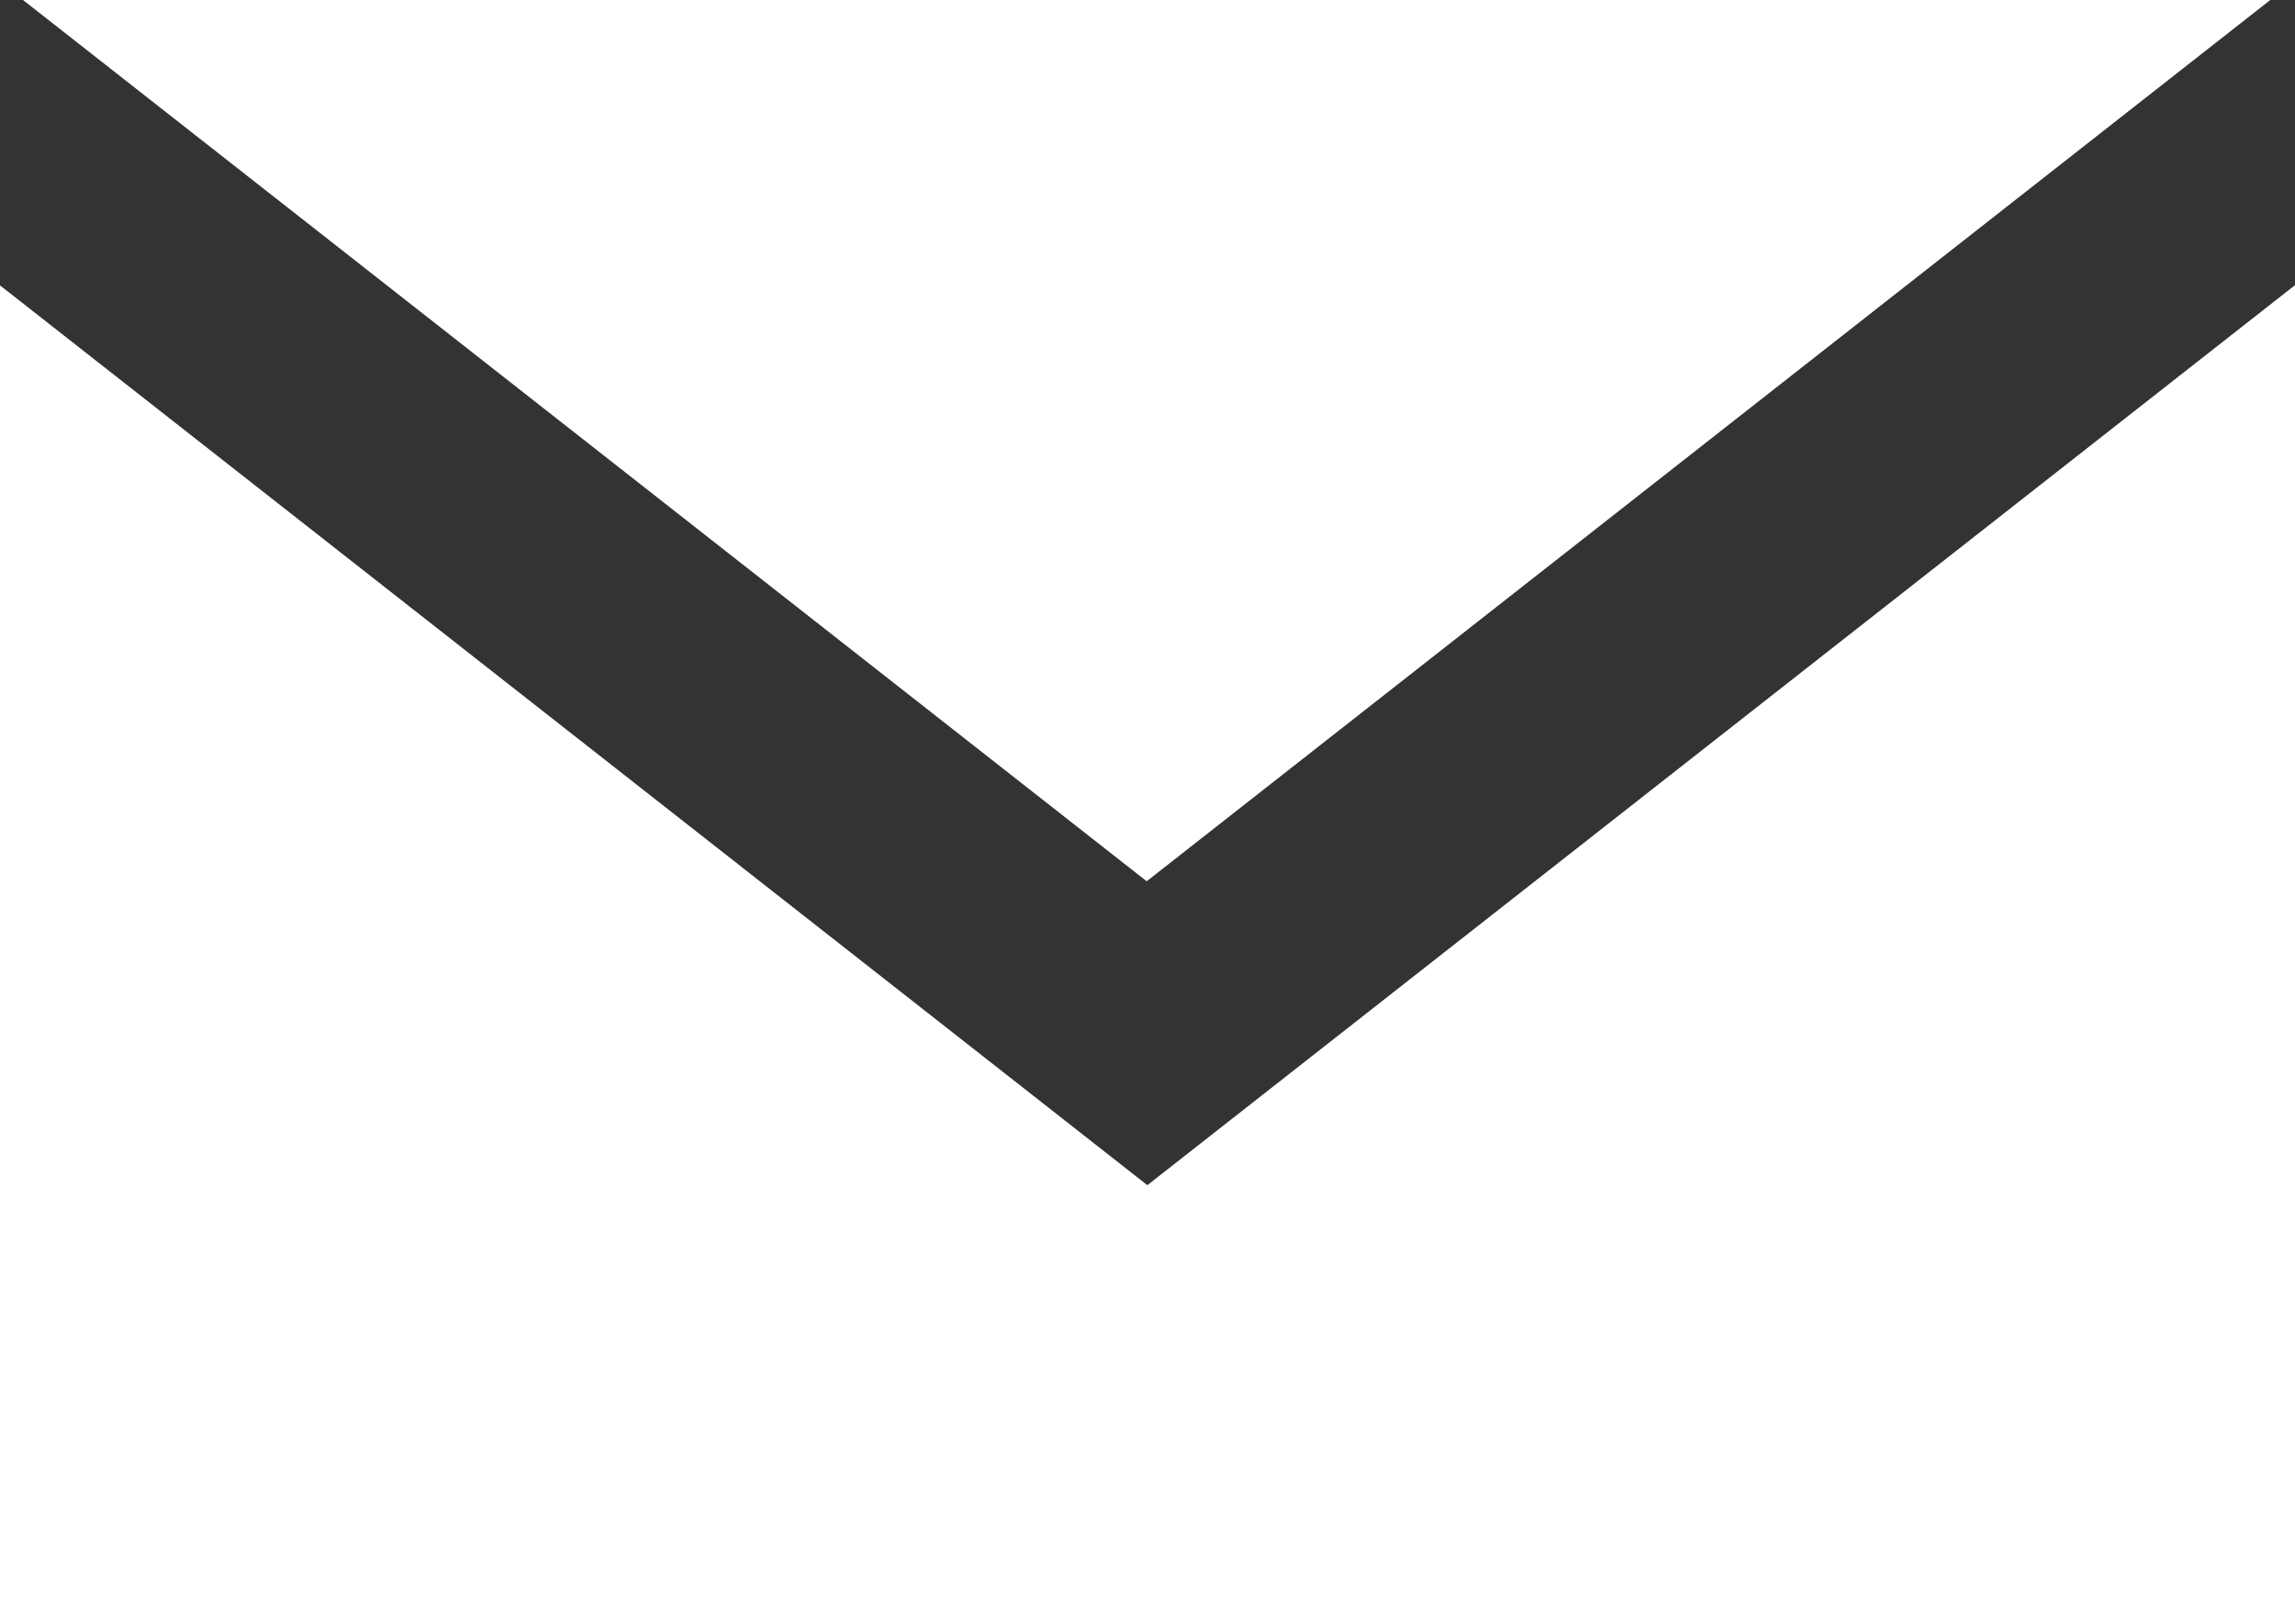
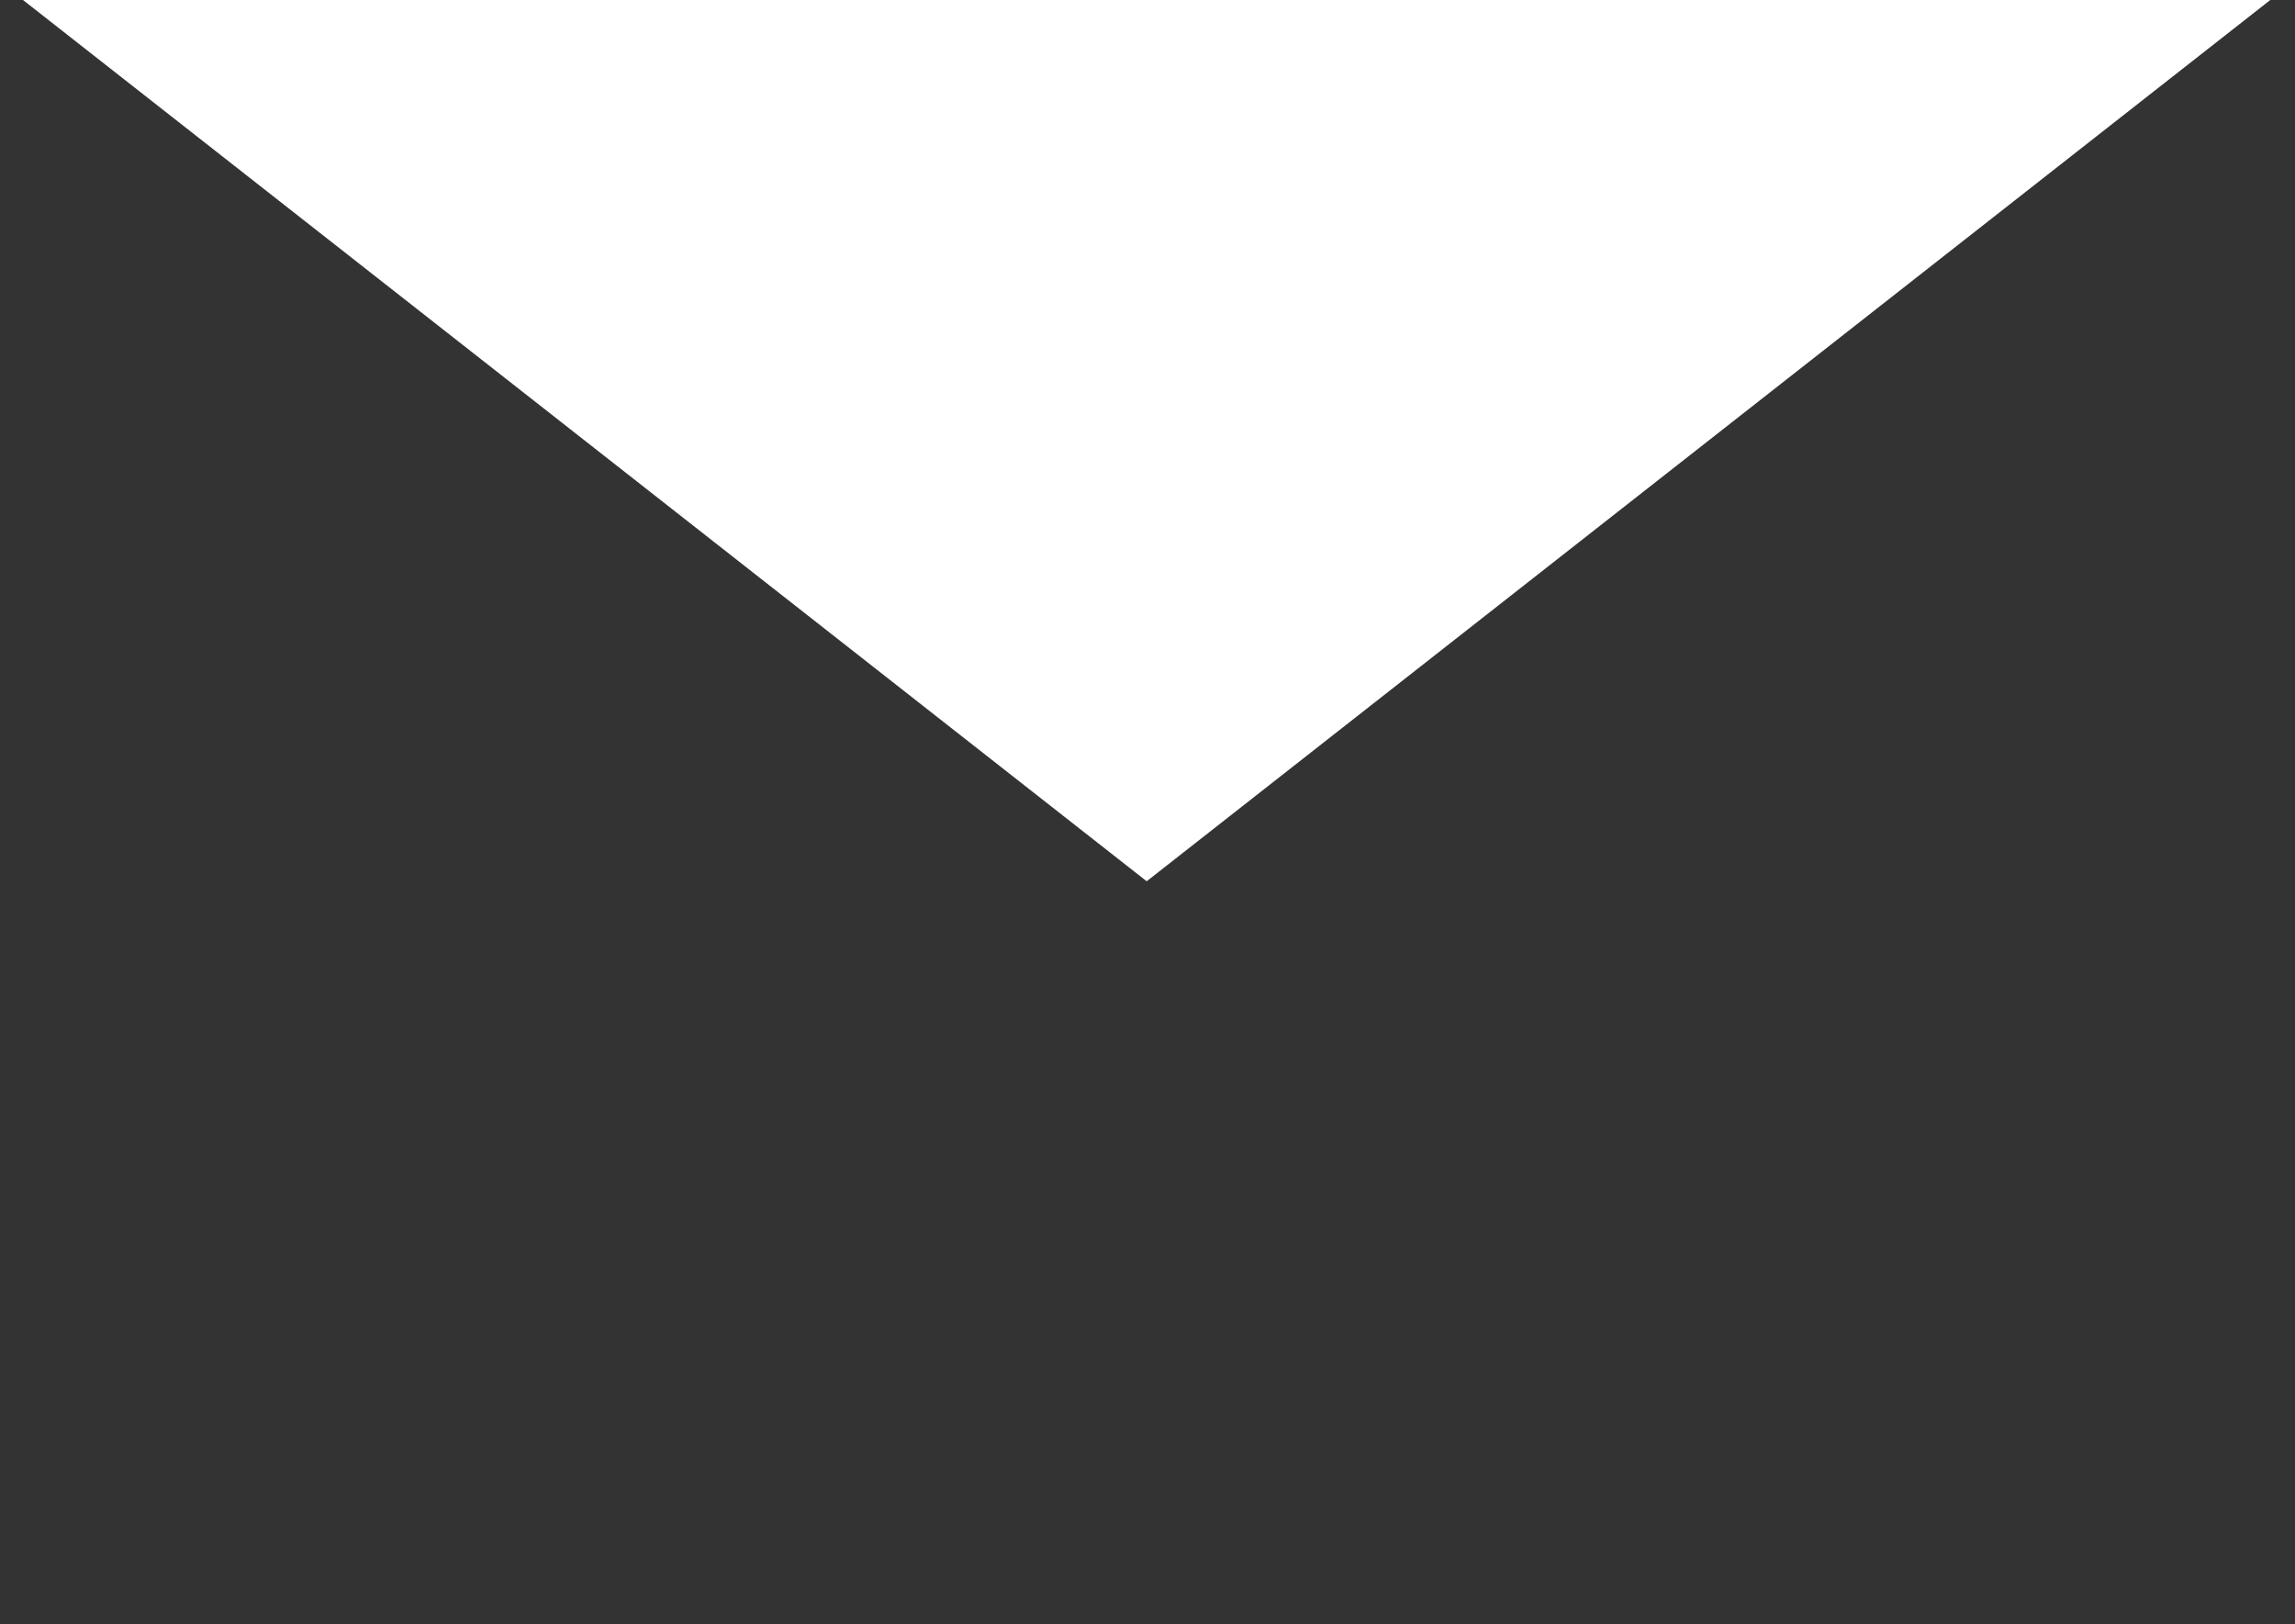
<svg xmlns="http://www.w3.org/2000/svg" xmlns:ns1="http://www.inkscape.org/namespaces/inkscape" xmlns:ns2="http://sodipodi.sourceforge.net/DTD/sodipodi-0.dtd" width="8.079mm" height="5.717mm" viewBox="0 0 8.079 5.717" version="1.1" id="svg768" ns1:version="0.92.4 (5da689c313, 2019-01-14)" ns2:docname="Email_bianco.svg">
  <rect x="0" y="0" width="8.079" height="5.717" fill="#333333" stroke="none" />
  <defs id="defs762" />
  <ns2:namedview id="base" pagecolor="#ffffff" bordercolor="#666666" borderopacity="1.0" ns1:pageopacity="0.0" ns1:pageshadow="2" ns1:zoom="0.35" ns1:cx="-571.87486" ns1:cy="-197.7683" ns1:document-units="mm" ns1:current-layer="layer1" showgrid="false" ns1:window-width="1920" ns1:window-height="1017" ns1:window-x="-8" ns1:window-y="-8" ns1:window-maximized="1" />
  <g ns1:label="Livello 1" ns1:groupmode="layer" id="layer1" transform="translate(-116.157,-90.79)">
    <g id="g290" transform="matrix(0.353,0,0,-0.353,120.196,94.962)">
-       <path d="M 0,0 -11.451,8.98 V -4.38 H 11.451 V 8.98 Z" style="fill:#ffffff;fill-opacity:1;fill-rule:nonzero;stroke:none" id="path292" ns1:connector-curvature="0" />
-     </g>
+       </g>
    <g id="g294" transform="matrix(0.353,0,0,-0.353,124.149,90.79)">
      <path d="m 0,0 h -22.411 l 11.206,-8.788 z" style="fill:#ffffff;fill-opacity:1;fill-rule:nonzero;stroke:none" id="path296" ns1:connector-curvature="0" />
    </g>
  </g>
</svg>